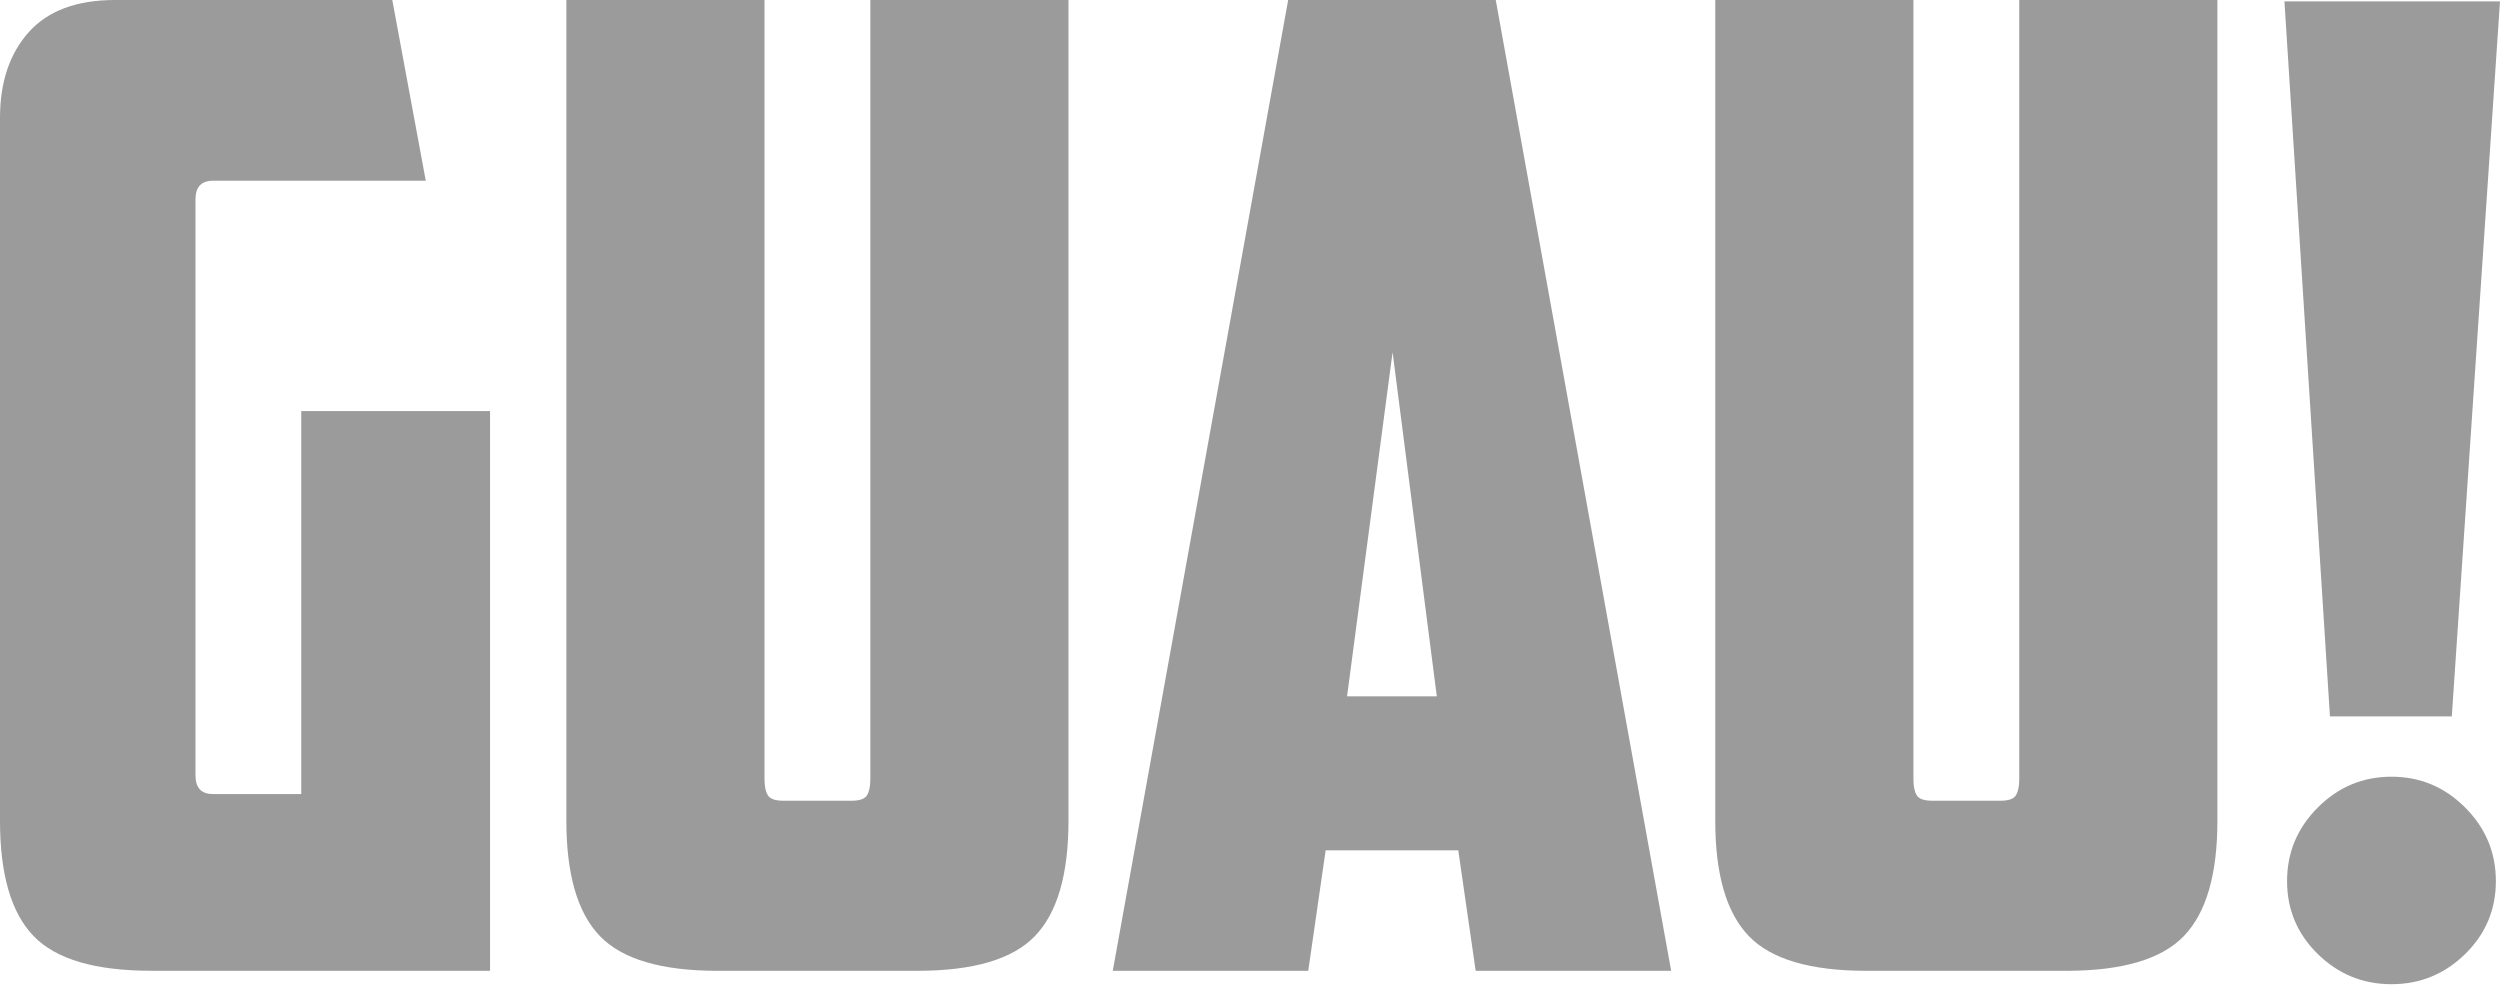
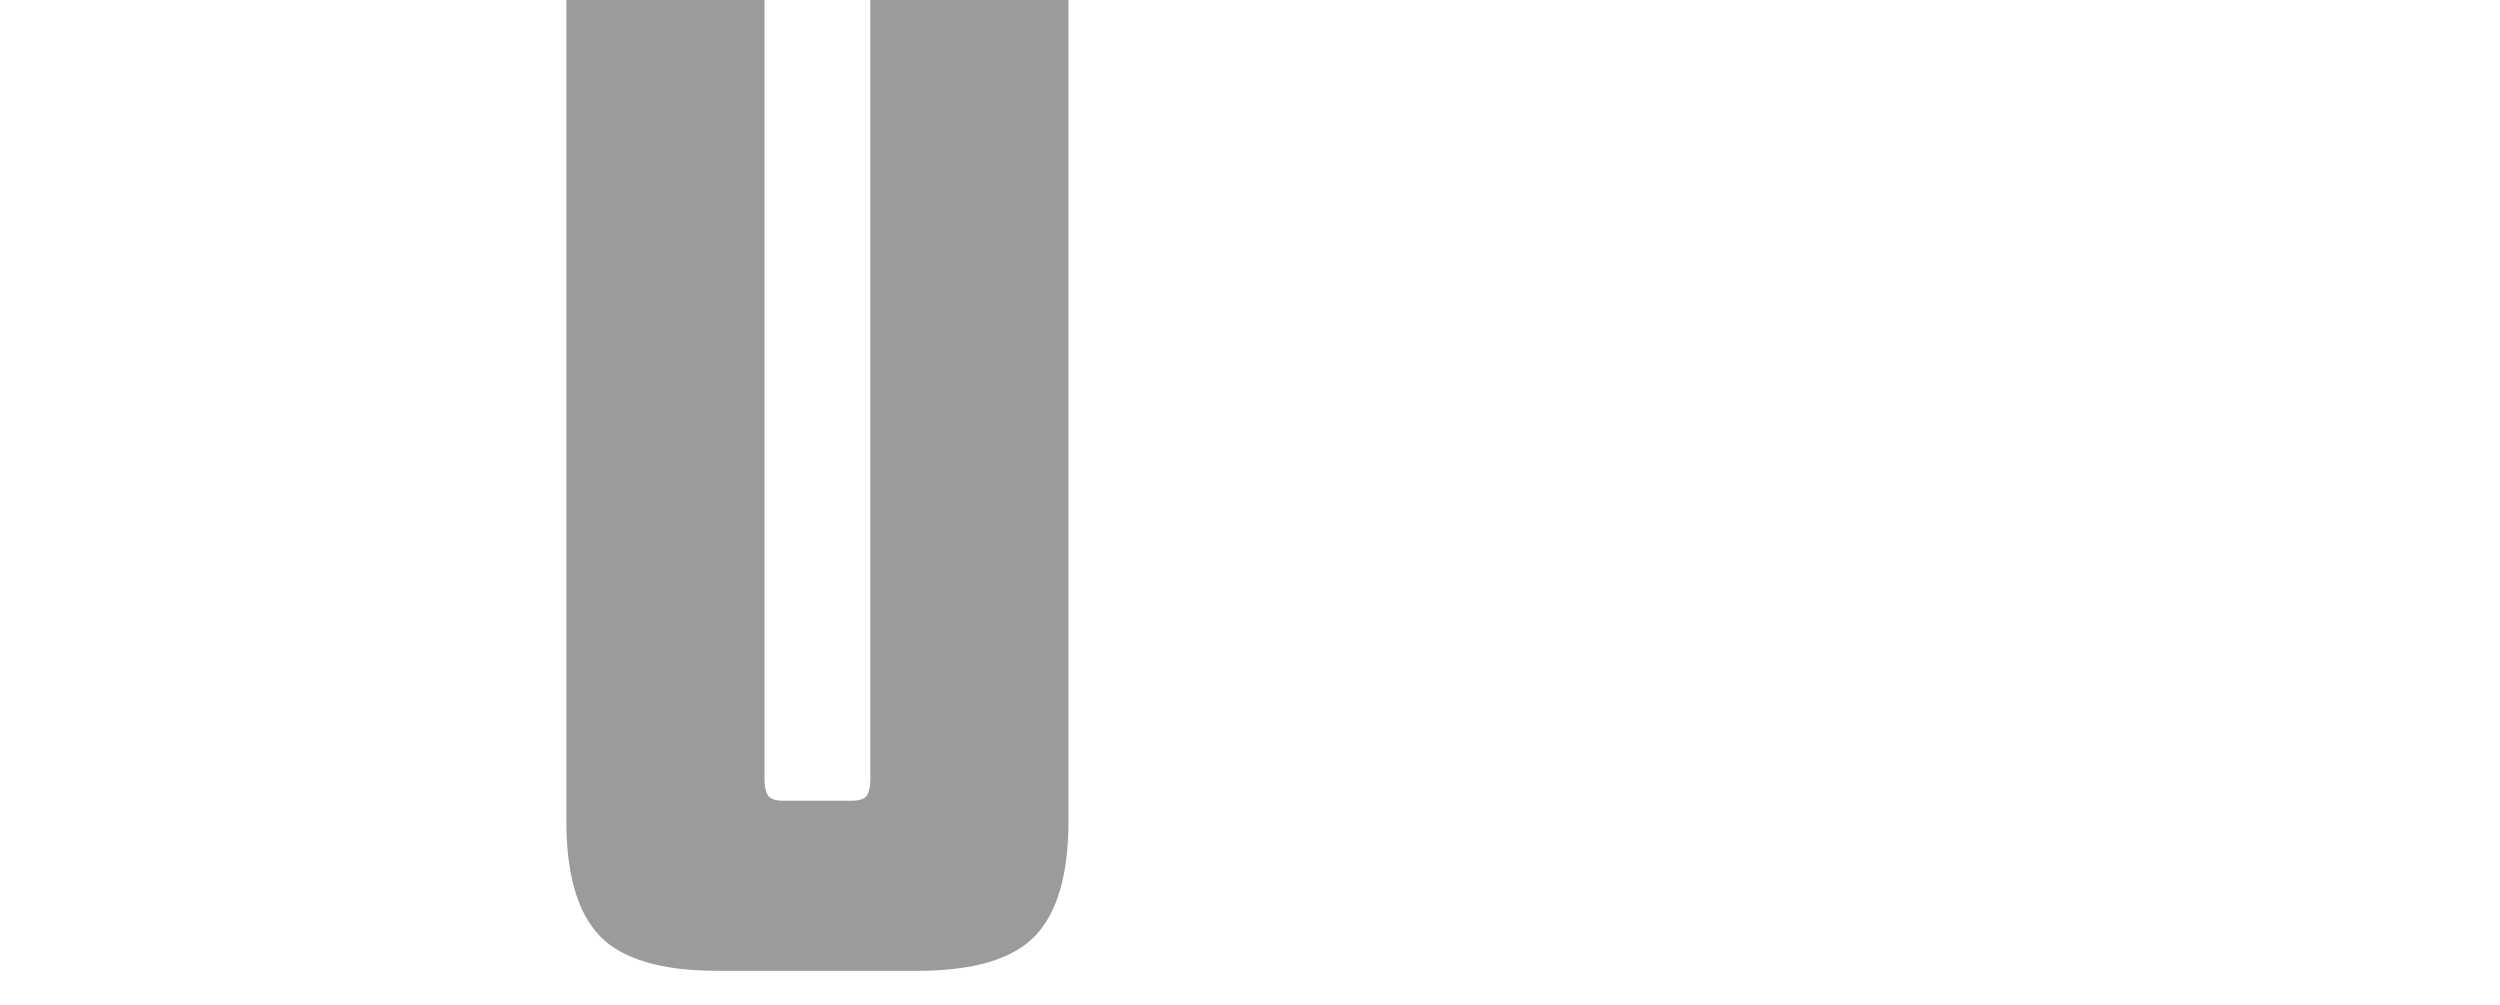
<svg xmlns="http://www.w3.org/2000/svg" width="97" height="39" viewBox="0 0 97 39" fill="none">
-   <path d="M0 4.572C0 3.187 0.373 2.078 1.116 1.247C1.86 0.416 2.978 0 4.467 0H15.221L16.52 7.013H8.26C7.809 7.013 7.585 7.255 7.585 7.741V30.081C7.585 30.567 7.809 30.809 8.26 30.809H11.689V15.949H19.014V37.666H5.872C3.69 37.666 2.166 37.217 1.3 36.316C0.433 35.416 0 33.925 0 31.847V4.572Z" fill="#9B9B9B" />
  <path d="M27.846 37.668C25.665 37.668 24.141 37.219 23.274 36.317C22.408 35.418 21.975 33.927 21.975 31.849V0H29.663V30.237C29.663 30.514 29.706 30.723 29.794 30.859C29.88 30.998 30.079 31.068 30.391 31.068H33.041C33.353 31.068 33.552 31 33.638 30.859C33.724 30.721 33.769 30.514 33.769 30.237V0H41.457V31.849C41.457 33.927 41.024 35.416 40.158 36.317C39.291 37.219 37.767 37.668 35.586 37.668H27.845H27.846Z" fill="#9B9B9B" />
-   <path d="M51.435 32.992L50.76 37.668H43.175L49.981 0H58.035L64.841 37.668H57.256L56.581 32.992H51.437H51.435ZM52.266 27.017H55.748L54.032 13.666L52.266 27.017Z" fill="#9B9B9B" />
-   <path d="M72.424 37.668C70.243 37.668 68.716 37.219 67.852 36.317C66.986 35.418 66.552 33.927 66.552 31.849V0H74.241V30.237C74.241 30.514 74.284 30.723 74.372 30.859C74.457 30.998 74.657 31.068 74.969 31.068H77.619C77.931 31.068 78.13 31 78.216 30.859C78.302 30.721 78.347 30.514 78.347 30.237V0H86.035V31.849C86.035 33.927 85.602 35.416 84.736 36.317C83.869 37.219 82.345 37.668 80.163 37.668H72.422H72.424Z" fill="#9B9B9B" />
-   <path d="M88.634 0.053H97L95.13 27.796H90.402L88.636 0.053H88.634ZM88.738 34.187C88.738 35.295 89.136 36.239 89.932 37.018C90.728 37.797 91.68 38.187 92.789 38.187C93.897 38.187 94.85 37.797 95.646 37.018C96.442 36.239 96.84 35.295 96.84 34.187C96.84 33.078 96.442 32.126 95.646 31.33C94.85 30.534 93.897 30.136 92.789 30.136C91.68 30.136 90.728 30.534 89.932 31.33C89.136 32.126 88.738 33.078 88.738 34.187Z" fill="#9B9B9B" />
</svg>